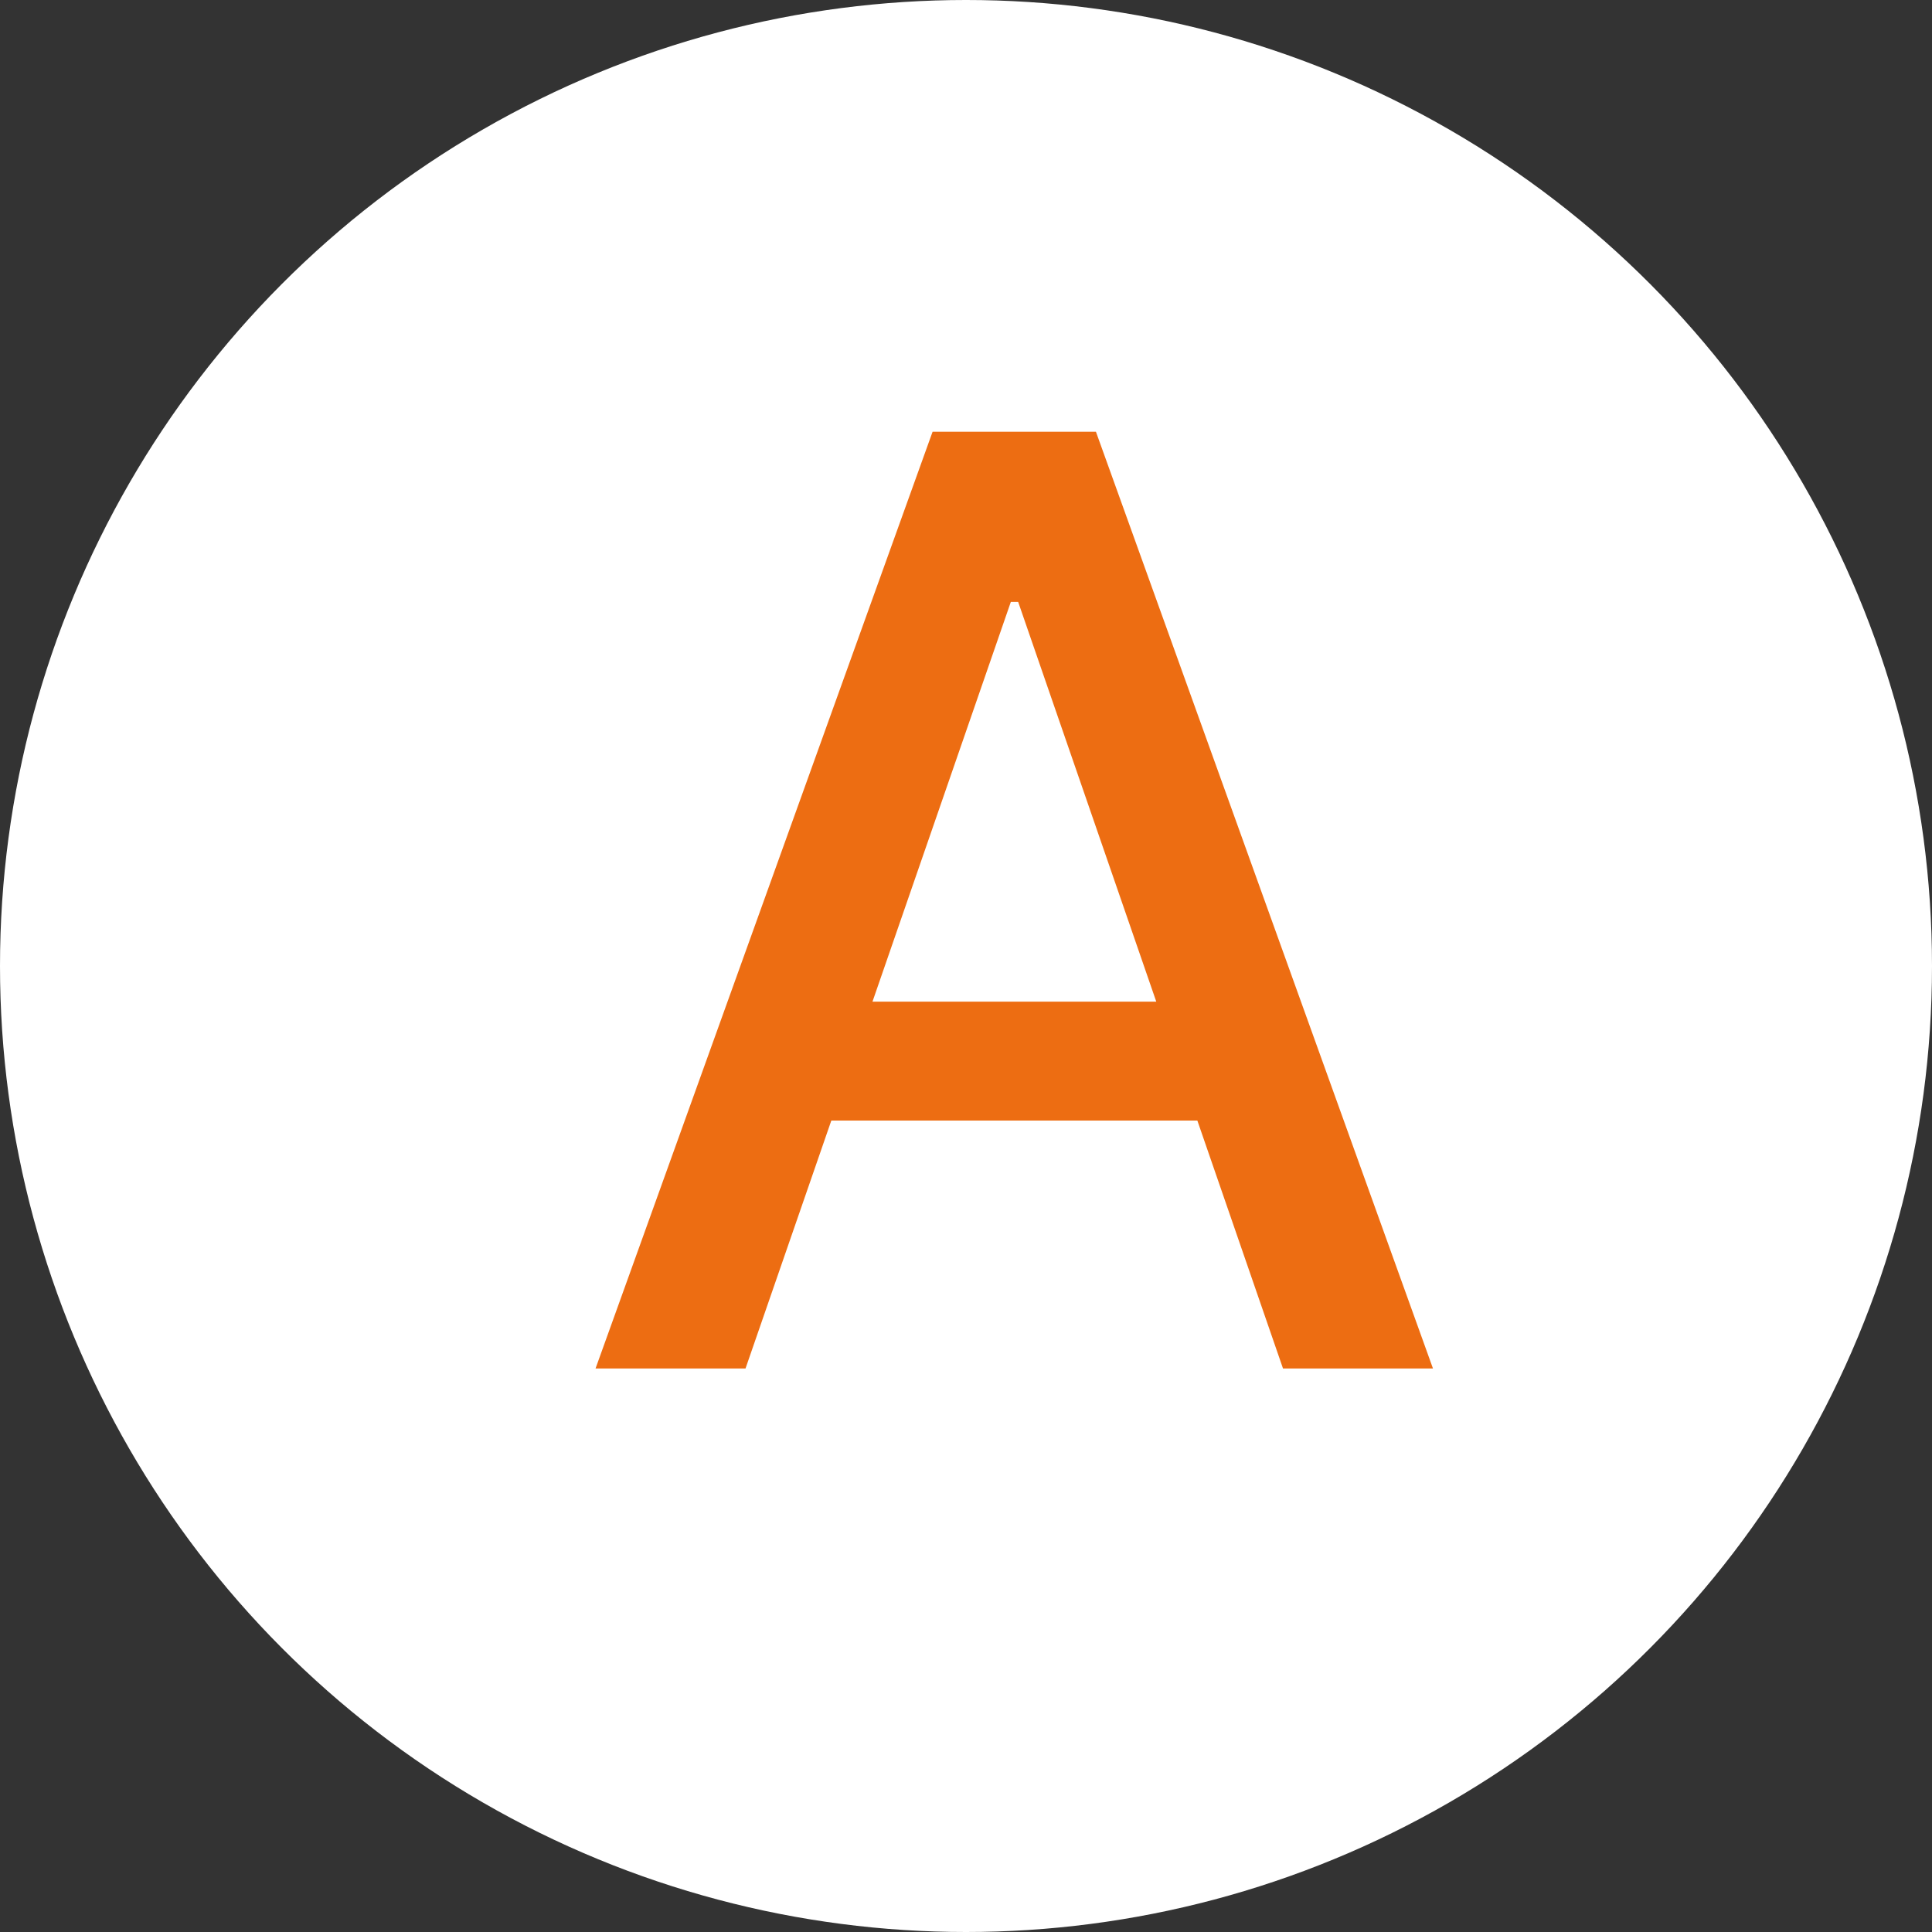
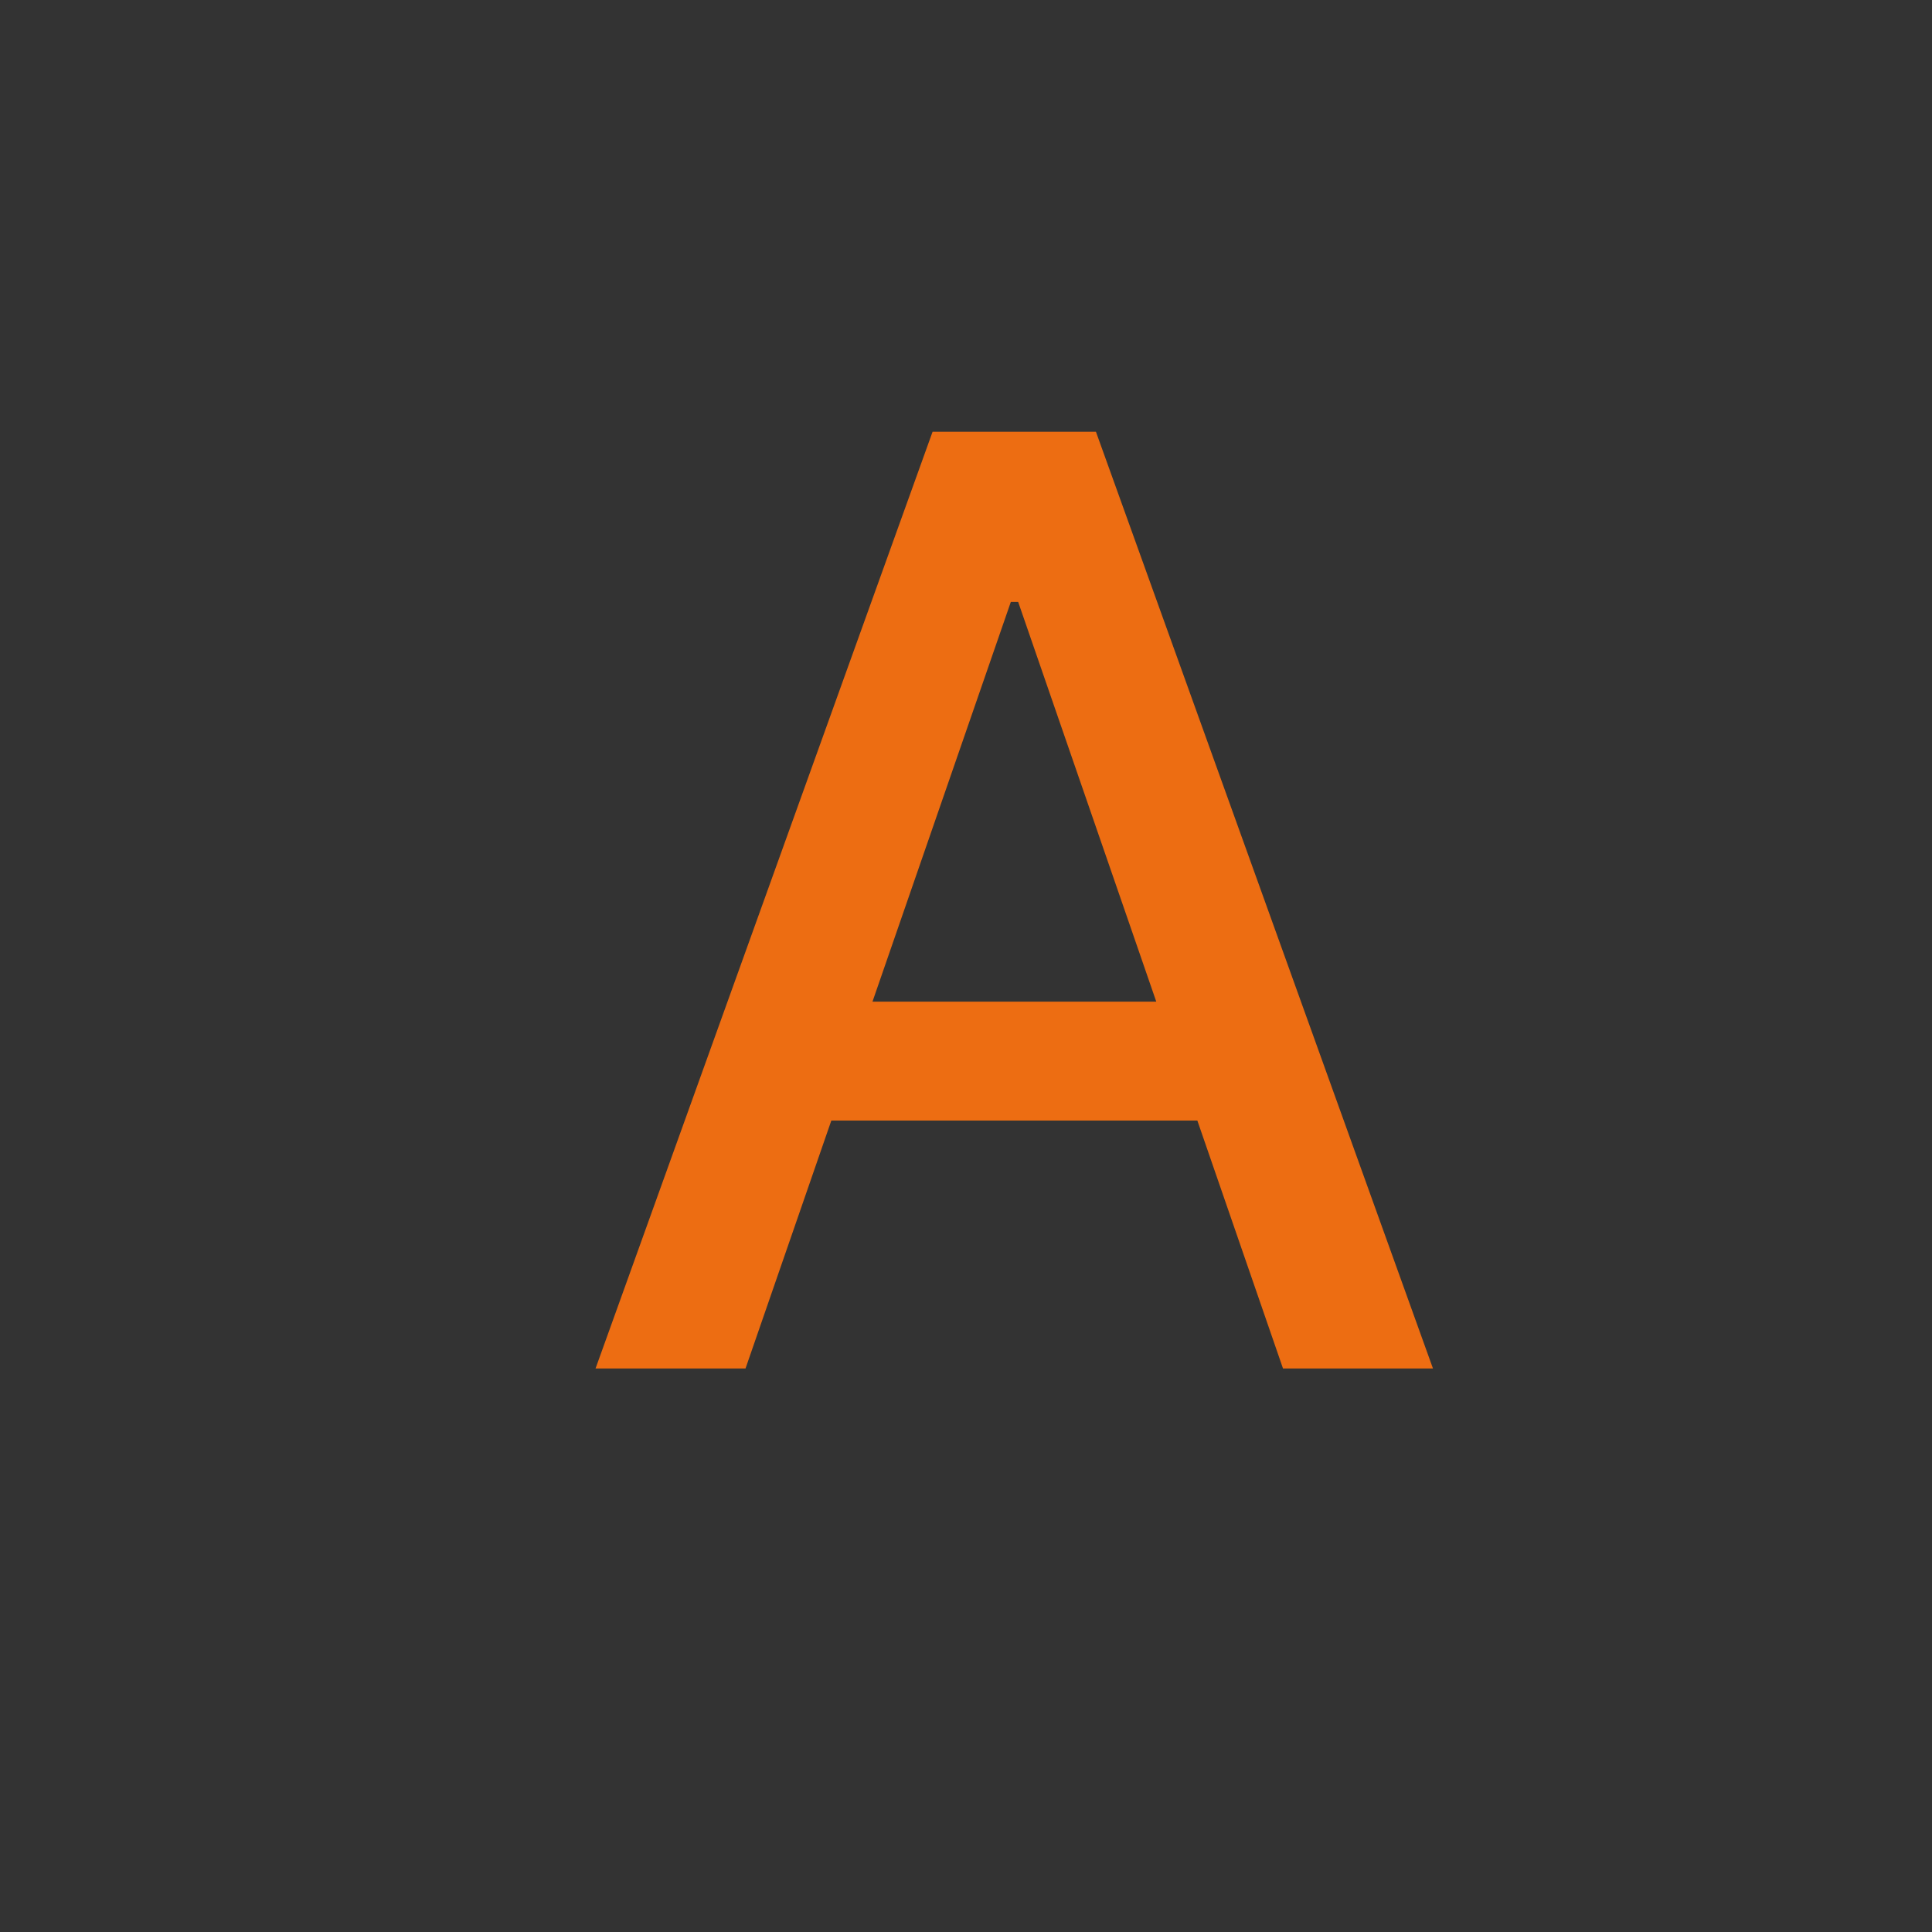
<svg xmlns="http://www.w3.org/2000/svg" width="24" height="24" viewBox="0 0 24 24" fill="none">
  <rect x="0" y="0" width="24" height="24" fill="#333333" stroke="none" />
-   <circle cx="12" cy="12" r="12" fill="white" />
  <path d="M9.261 17H7.398L11.585 5.363H13.614L17.801 17H15.938L12.648 7.477H12.557L9.261 17ZM9.574 12.443H15.619V13.92H9.574V12.443Z" fill="#ED6D12" />
</svg>